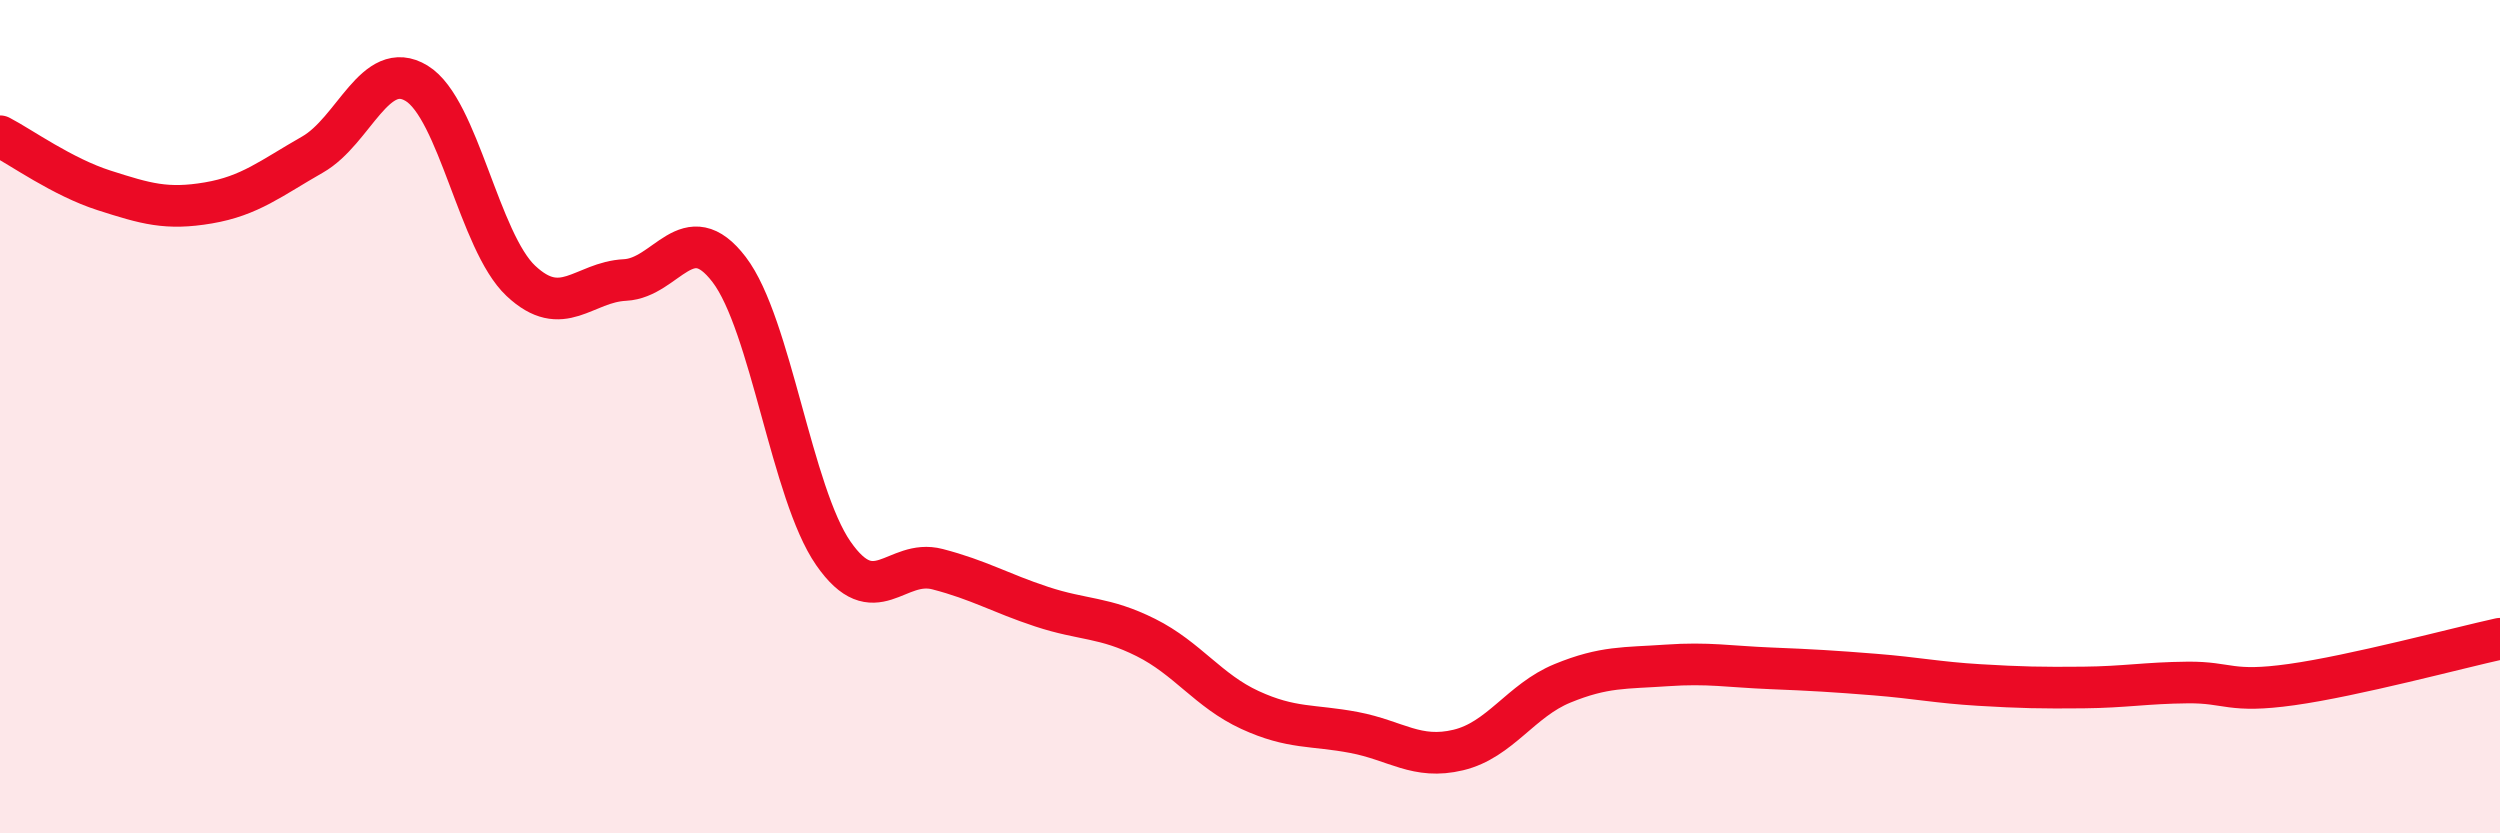
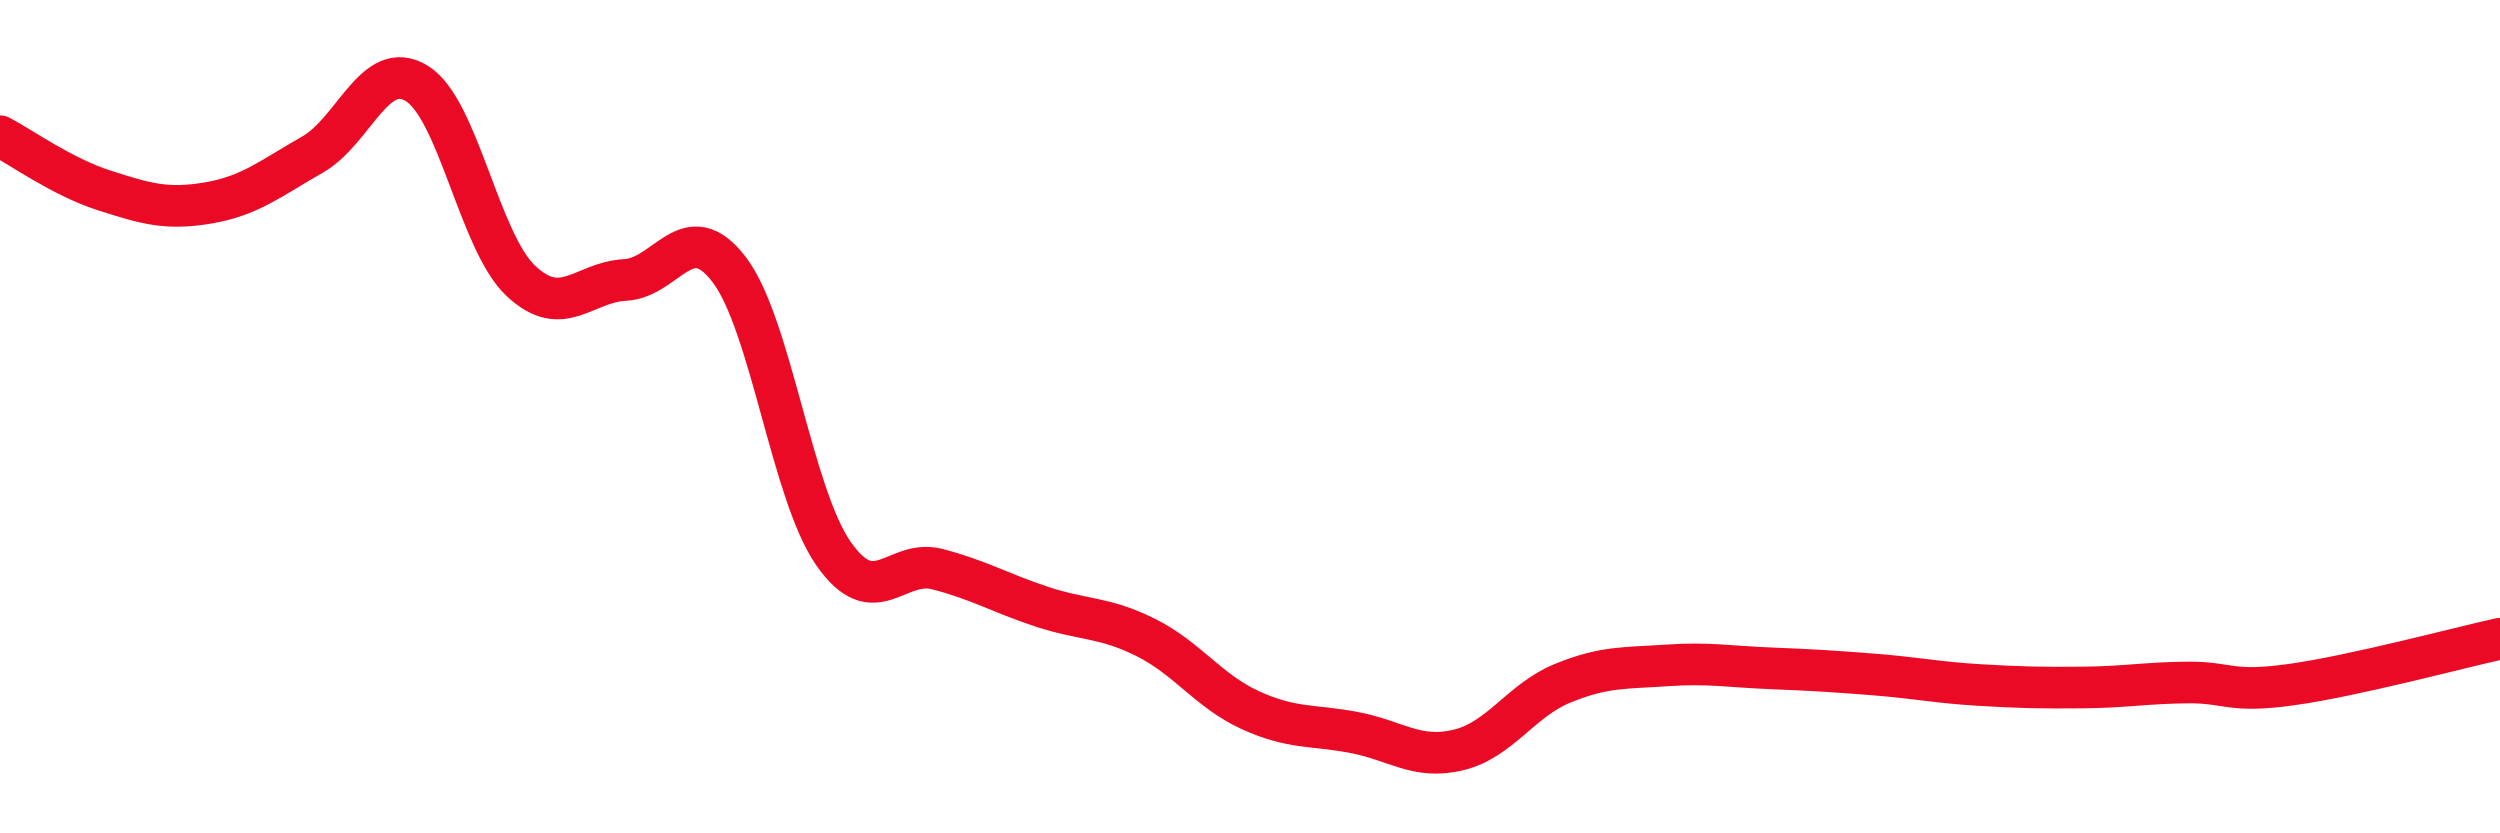
<svg xmlns="http://www.w3.org/2000/svg" width="60" height="20" viewBox="0 0 60 20">
-   <path d="M 0,3.27 C 0.5,3.53 1.5,4.25 2.5,4.57 C 3.5,4.89 4,5.04 5,4.87 C 6,4.7 6.5,4.28 7.5,3.71 C 8.5,3.14 9,1.39 10,2 C 11,2.61 11.5,5.8 12.5,6.74 C 13.5,7.68 14,6.77 15,6.72 C 16,6.67 16.5,5.16 17.5,6.47 C 18.5,7.78 19,11.84 20,13.28 C 21,14.72 21.5,13.4 22.5,13.66 C 23.5,13.92 24,14.23 25,14.56 C 26,14.89 26.5,14.8 27.5,15.3 C 28.5,15.8 29,16.58 30,17.04 C 31,17.5 31.5,17.39 32.5,17.58 C 33.5,17.77 34,18.24 35,18 C 36,17.76 36.5,16.81 37.5,16.4 C 38.5,15.99 39,16.04 40,15.97 C 41,15.9 41.5,16 42.5,16.04 C 43.5,16.08 44,16.11 45,16.19 C 46,16.27 46.5,16.38 47.5,16.44 C 48.5,16.5 49,16.51 50,16.5 C 51,16.49 51.5,16.39 52.5,16.38 C 53.5,16.37 53.5,16.64 55,16.43 C 56.5,16.22 59,15.55 60,15.33L60 20L0 20Z" fill="#EB0A25" opacity="0.1" stroke-linecap="round" stroke-linejoin="round" />
  <path d="M 0,3.27 C 0.5,3.53 1.5,4.25 2.5,4.57 C 3.5,4.89 4,5.04 5,4.87 C 6,4.7 6.5,4.28 7.5,3.71 C 8.5,3.14 9,1.39 10,2 C 11,2.61 11.5,5.8 12.5,6.74 C 13.5,7.68 14,6.77 15,6.72 C 16,6.67 16.5,5.16 17.5,6.47 C 18.5,7.78 19,11.84 20,13.28 C 21,14.72 21.5,13.4 22.5,13.66 C 23.5,13.92 24,14.23 25,14.56 C 26,14.89 26.5,14.8 27.5,15.3 C 28.5,15.8 29,16.58 30,17.04 C 31,17.5 31.5,17.39 32.5,17.58 C 33.5,17.77 34,18.24 35,18 C 36,17.76 36.5,16.81 37.5,16.4 C 38.5,15.99 39,16.04 40,15.97 C 41,15.9 41.5,16 42.5,16.04 C 43.5,16.08 44,16.11 45,16.19 C 46,16.27 46.5,16.38 47.5,16.44 C 48.5,16.5 49,16.51 50,16.5 C 51,16.49 51.5,16.39 52.5,16.38 C 53.5,16.37 53.5,16.64 55,16.43 C 56.5,16.22 59,15.55 60,15.33" stroke="#EB0A25" stroke-width="1" fill="none" stroke-linecap="round" stroke-linejoin="round" />
</svg>